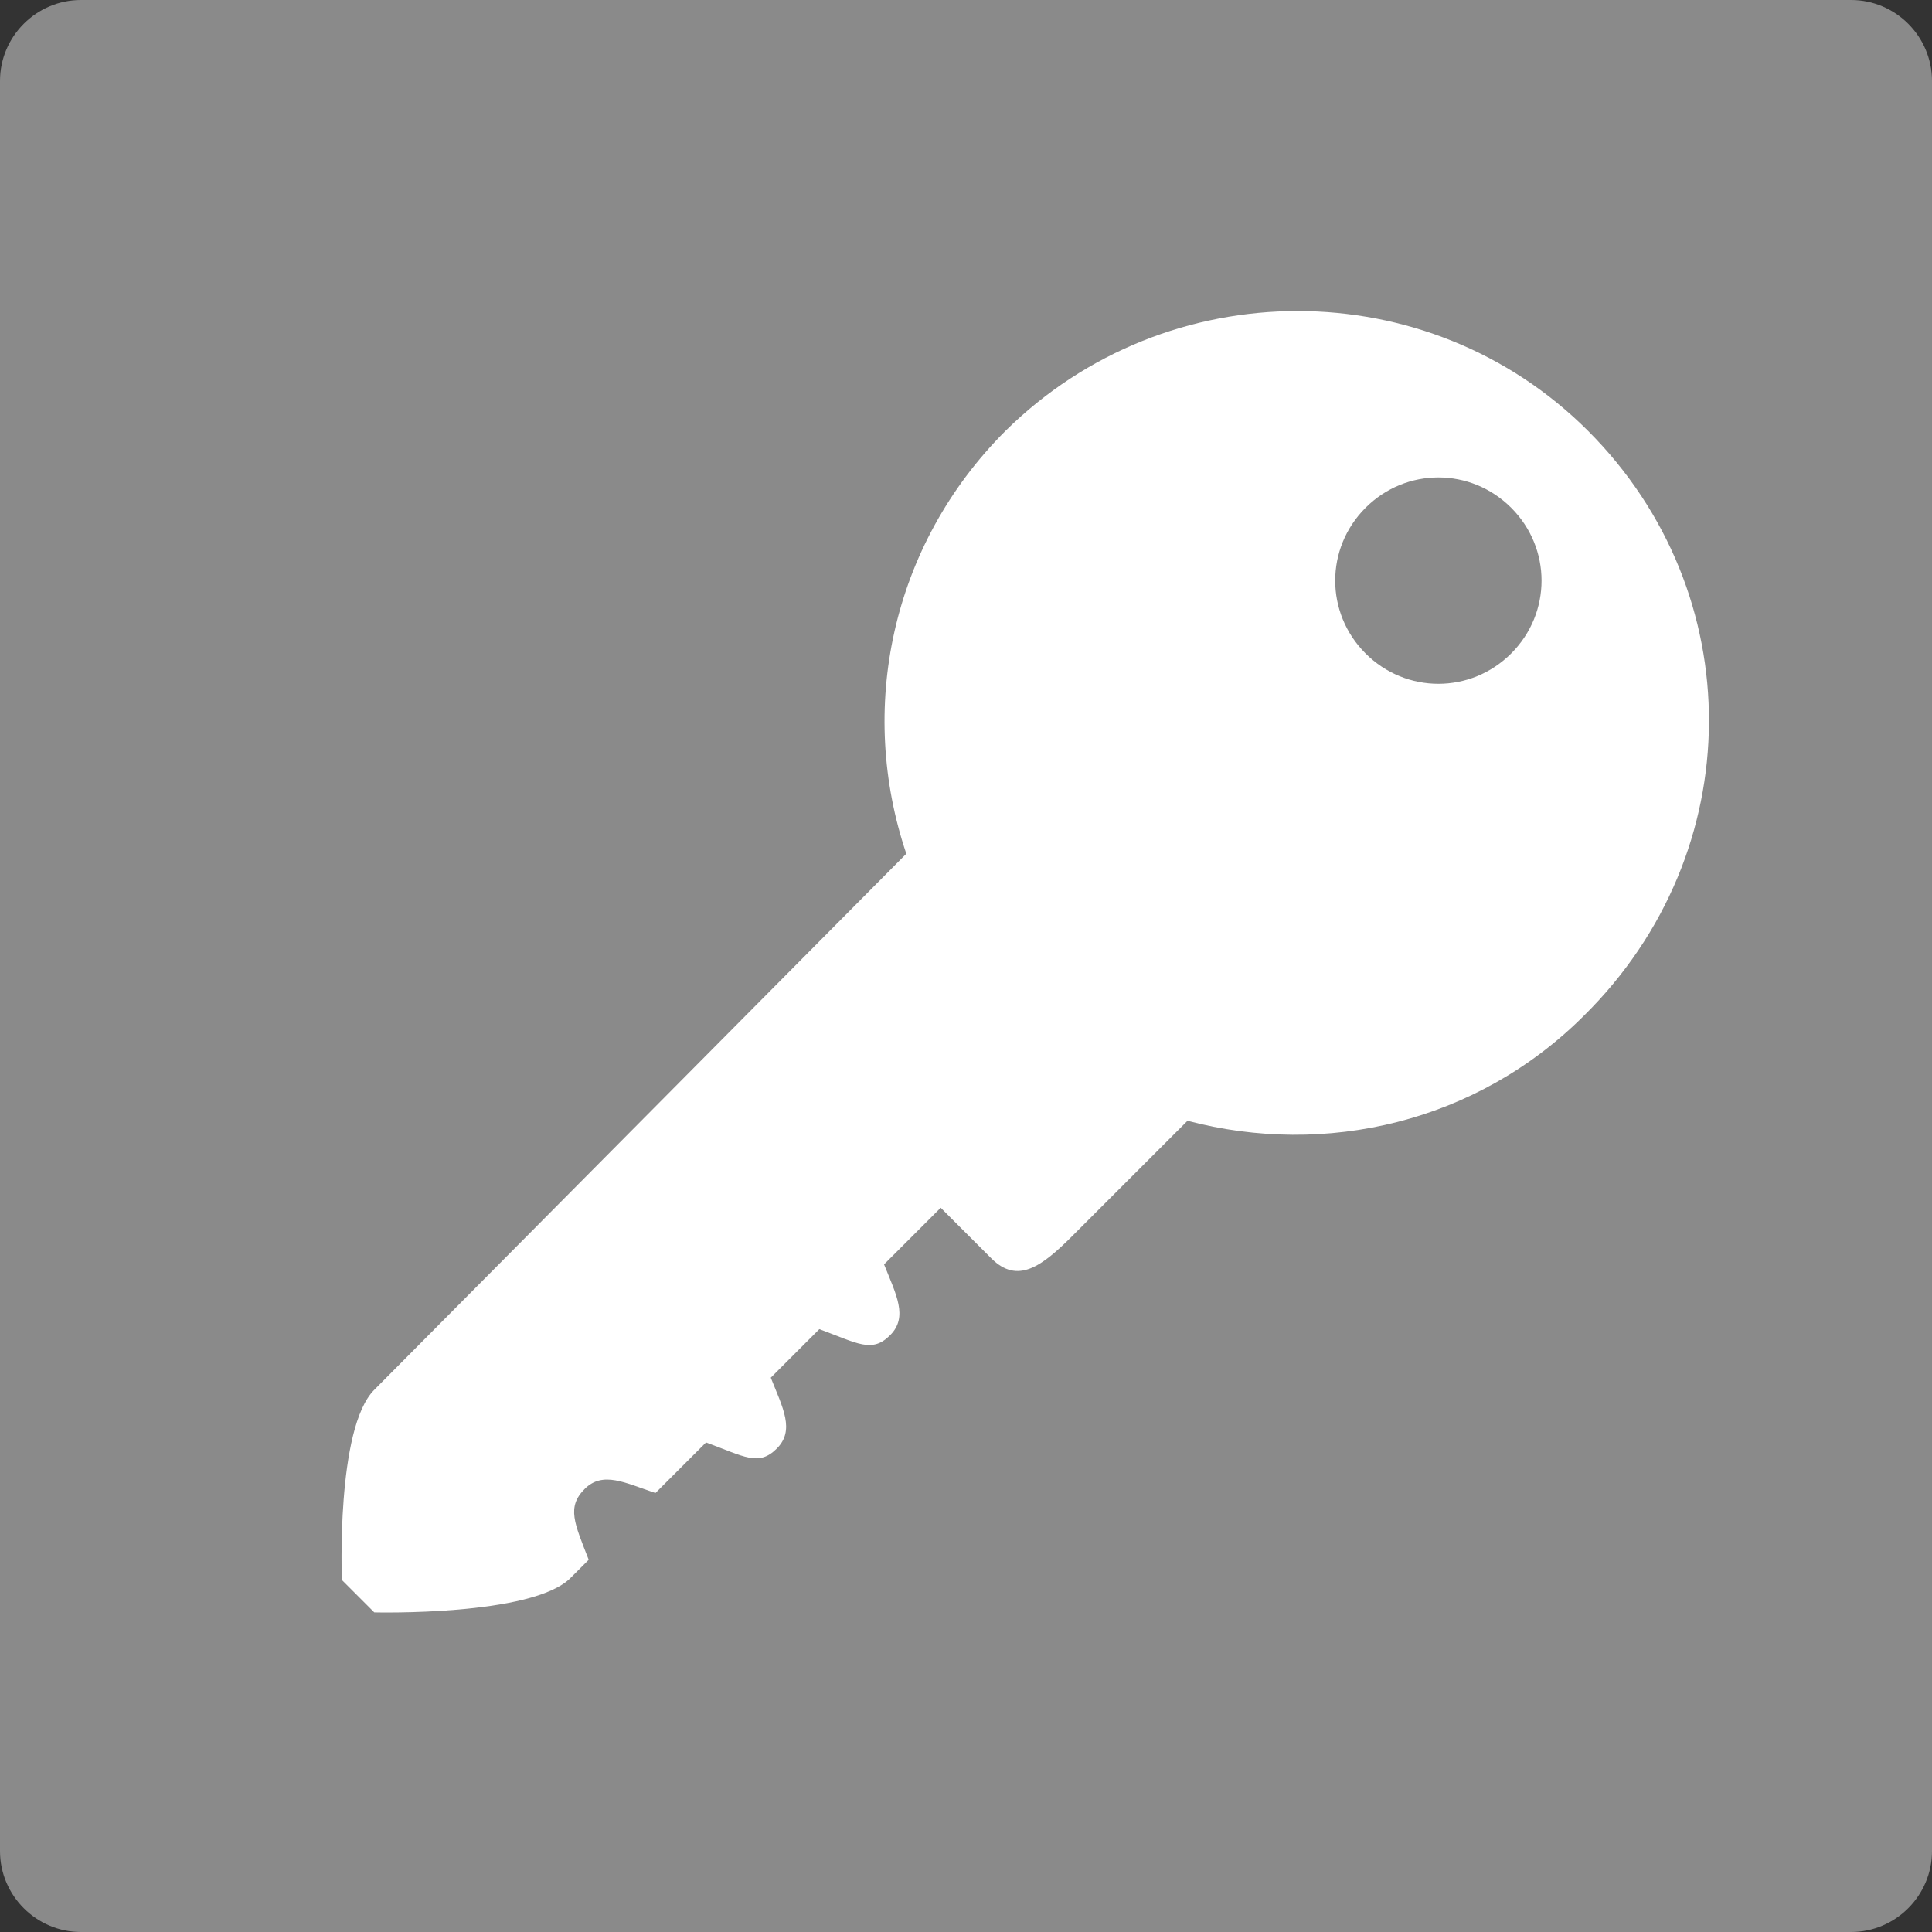
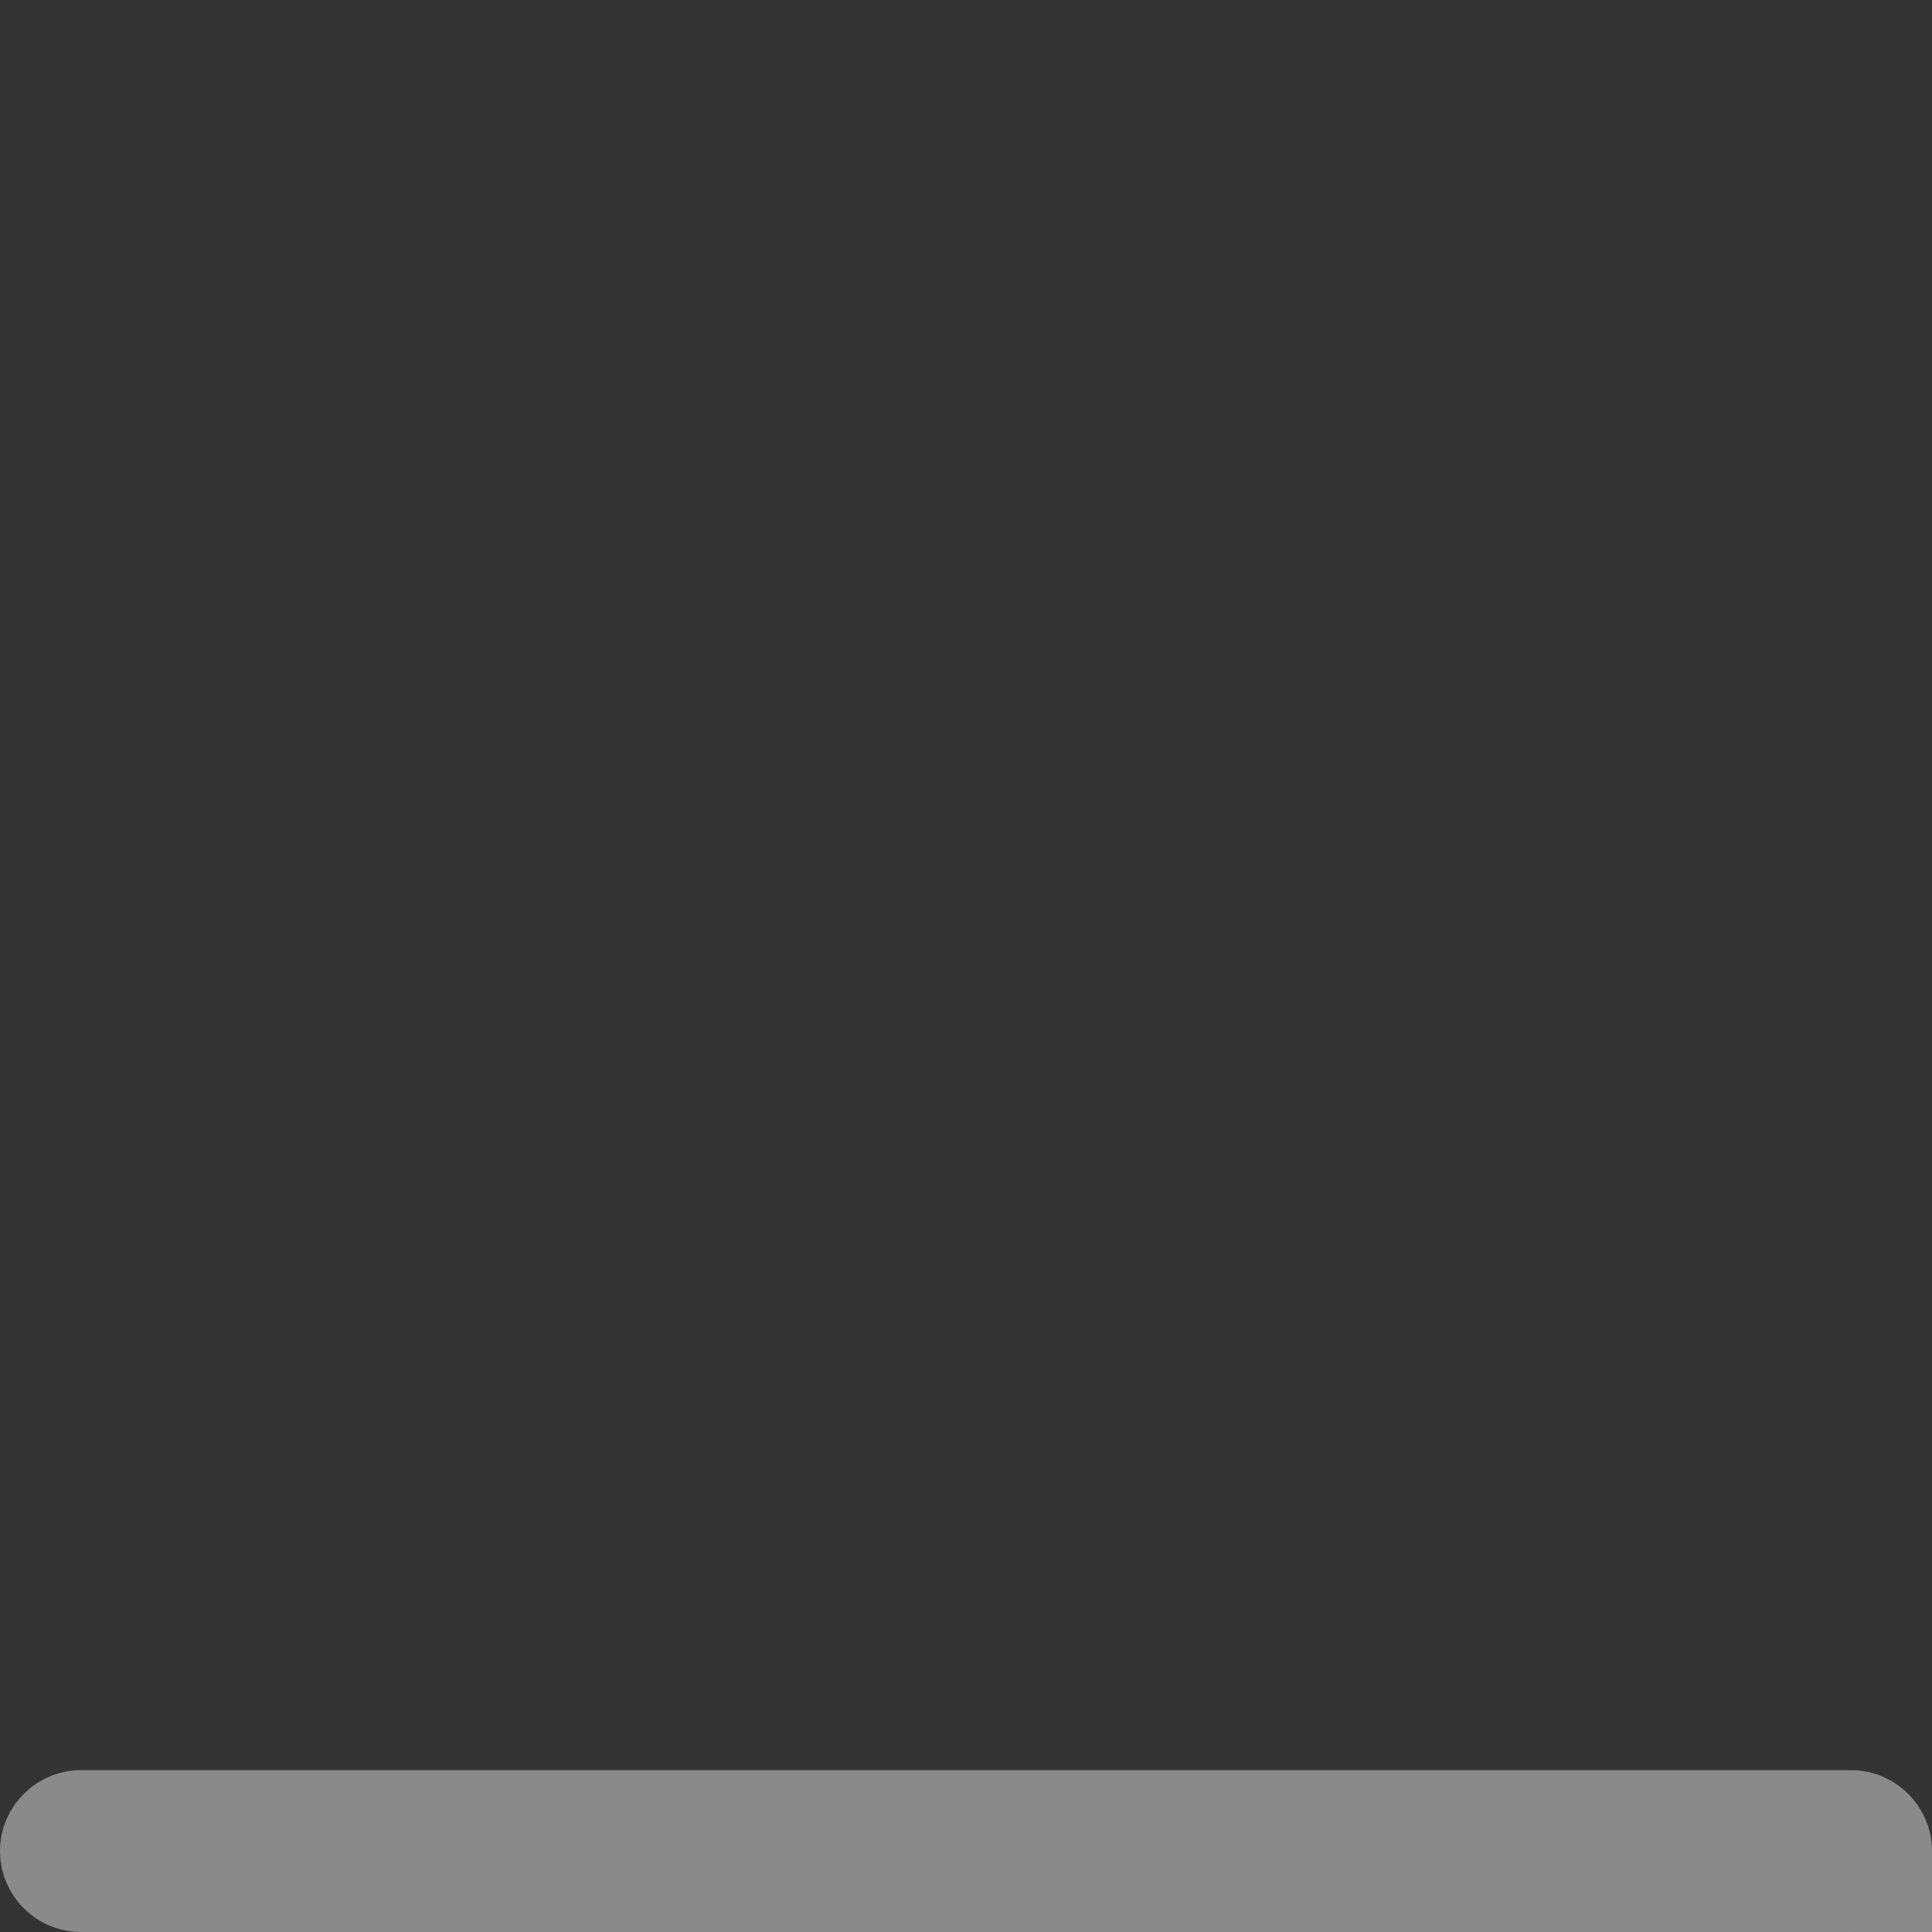
<svg xmlns="http://www.w3.org/2000/svg" version="1.1" id="レイヤー_1" x="0px" y="0px" viewBox="0 0 95.5 95.5" style="enable-background:new 0 0 95.5 95.5;" xml:space="preserve">
  <rect x="0" y="0" width="95.5" height="95.5" fill="#333333" stroke="none" />
  <style type="text/css">
	.st0{fill:#8A8A8A;}
	.st1{fill:#FFFFFF;}
</style>
  <g>
-     <path class="st0" d="M91.5,95.5H4c-2.2,0-4-1.8-4-4V4c0-2.2,1.8-4,4-4h87.5c2.2,0,4,1.8,4,4v87.5C95.5,93.7,93.7,95.5,91.5,95.5z" />
-     <path class="st1" d="M78.5,21.3c-7.9-7.9-20.8-7.9-28.8,0c-5.7,5.7-7.3,13.8-4.9,20.9L18.5,68.7c-1.9,1.9-1.6,9.4-1.6,9.4l1.6,1.6   c0,0,7.8,0.2,9.7-1.7l0.9-0.9c-0.7-1.8-1.1-2.6-0.2-3.5c0.9-0.9,2-0.3,3.5,0.2l2.5-2.5c1.9,0.7,2.6,1.2,3.5,0.3   c0.9-0.9,0.3-2-0.3-3.5l2.4-2.4c1.9,0.7,2.6,1.2,3.5,0.3c0.9-0.9,0.3-2-0.3-3.5l2.8-2.8l2.5,2.5c1.3,1.3,2.5,0.4,4-1.1l5.7-5.7   c6.8,1.8,14.3,0.1,19.6-5.2C86.5,42.1,86.5,29.3,78.5,21.3z M74.7,32.3c-2,2-5.2,2-7.2,0c-2-2-2-5.2,0-7.2c2-2,5.2-2,7.2,0   C76.7,27.1,76.7,30.3,74.7,32.3z" />
+     <path class="st0" d="M91.5,95.5H4c-2.2,0-4-1.8-4-4c0-2.2,1.8-4,4-4h87.5c2.2,0,4,1.8,4,4v87.5C95.5,93.7,93.7,95.5,91.5,95.5z" />
  </g>
</svg>